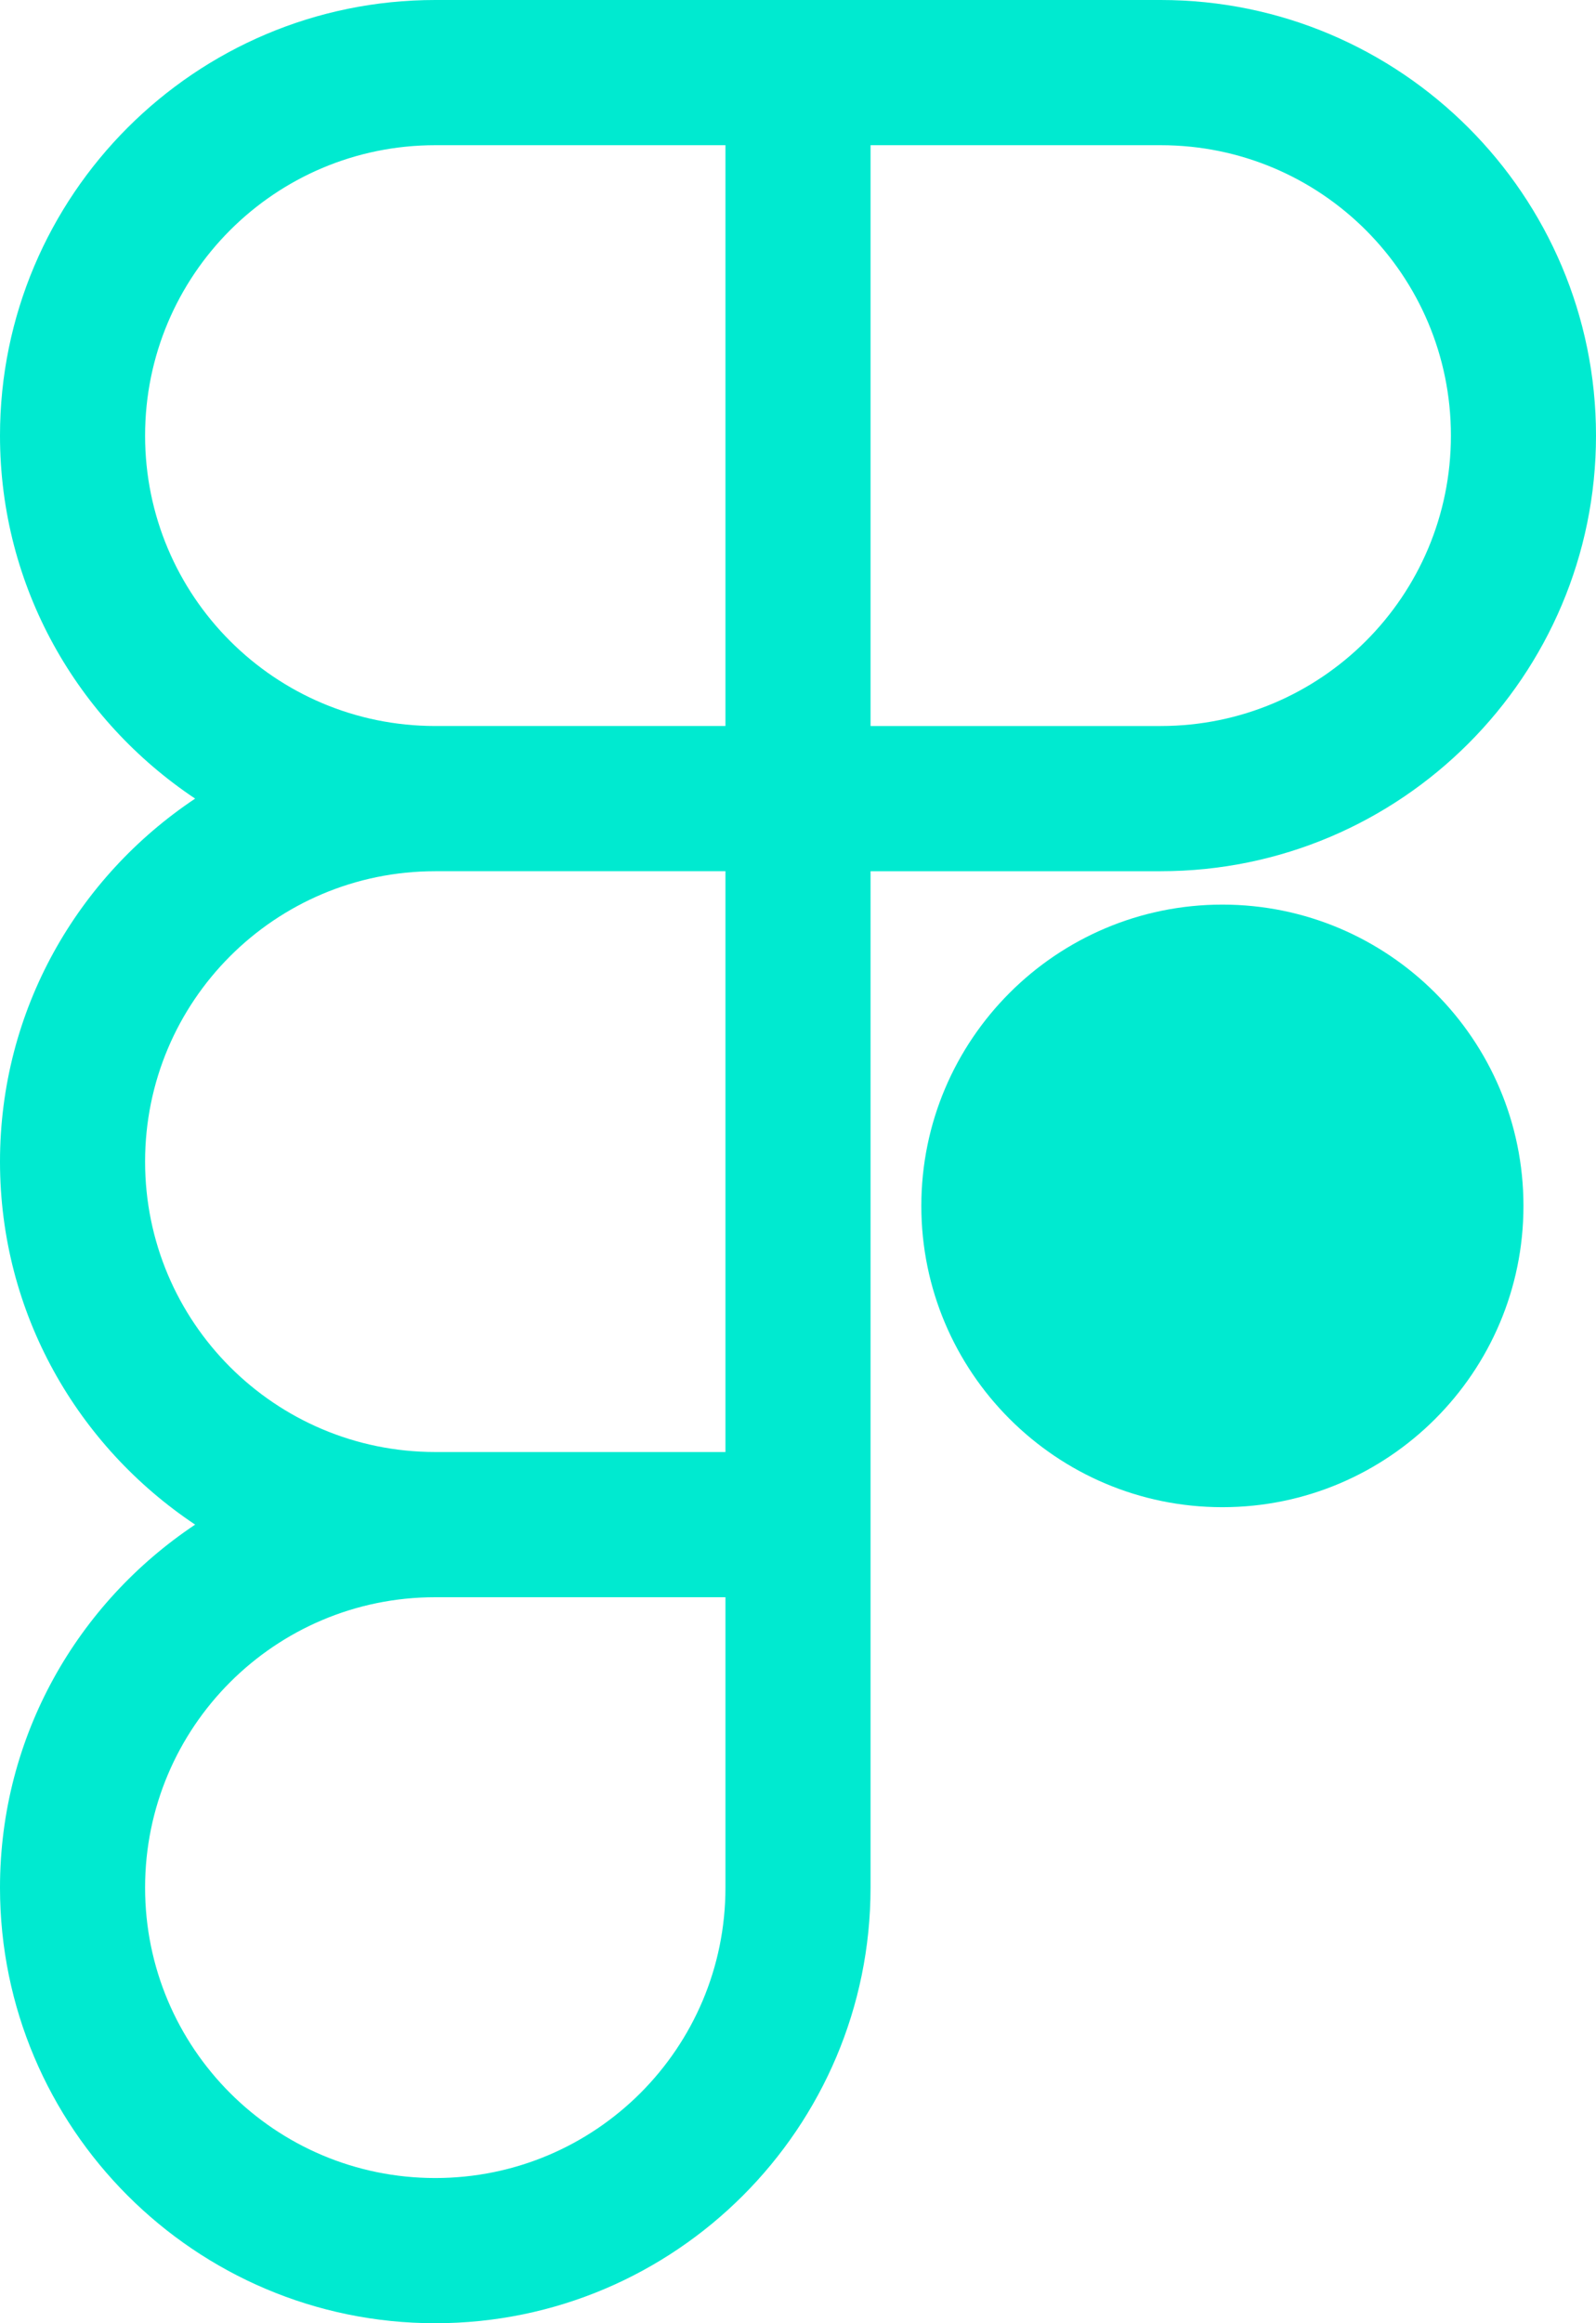
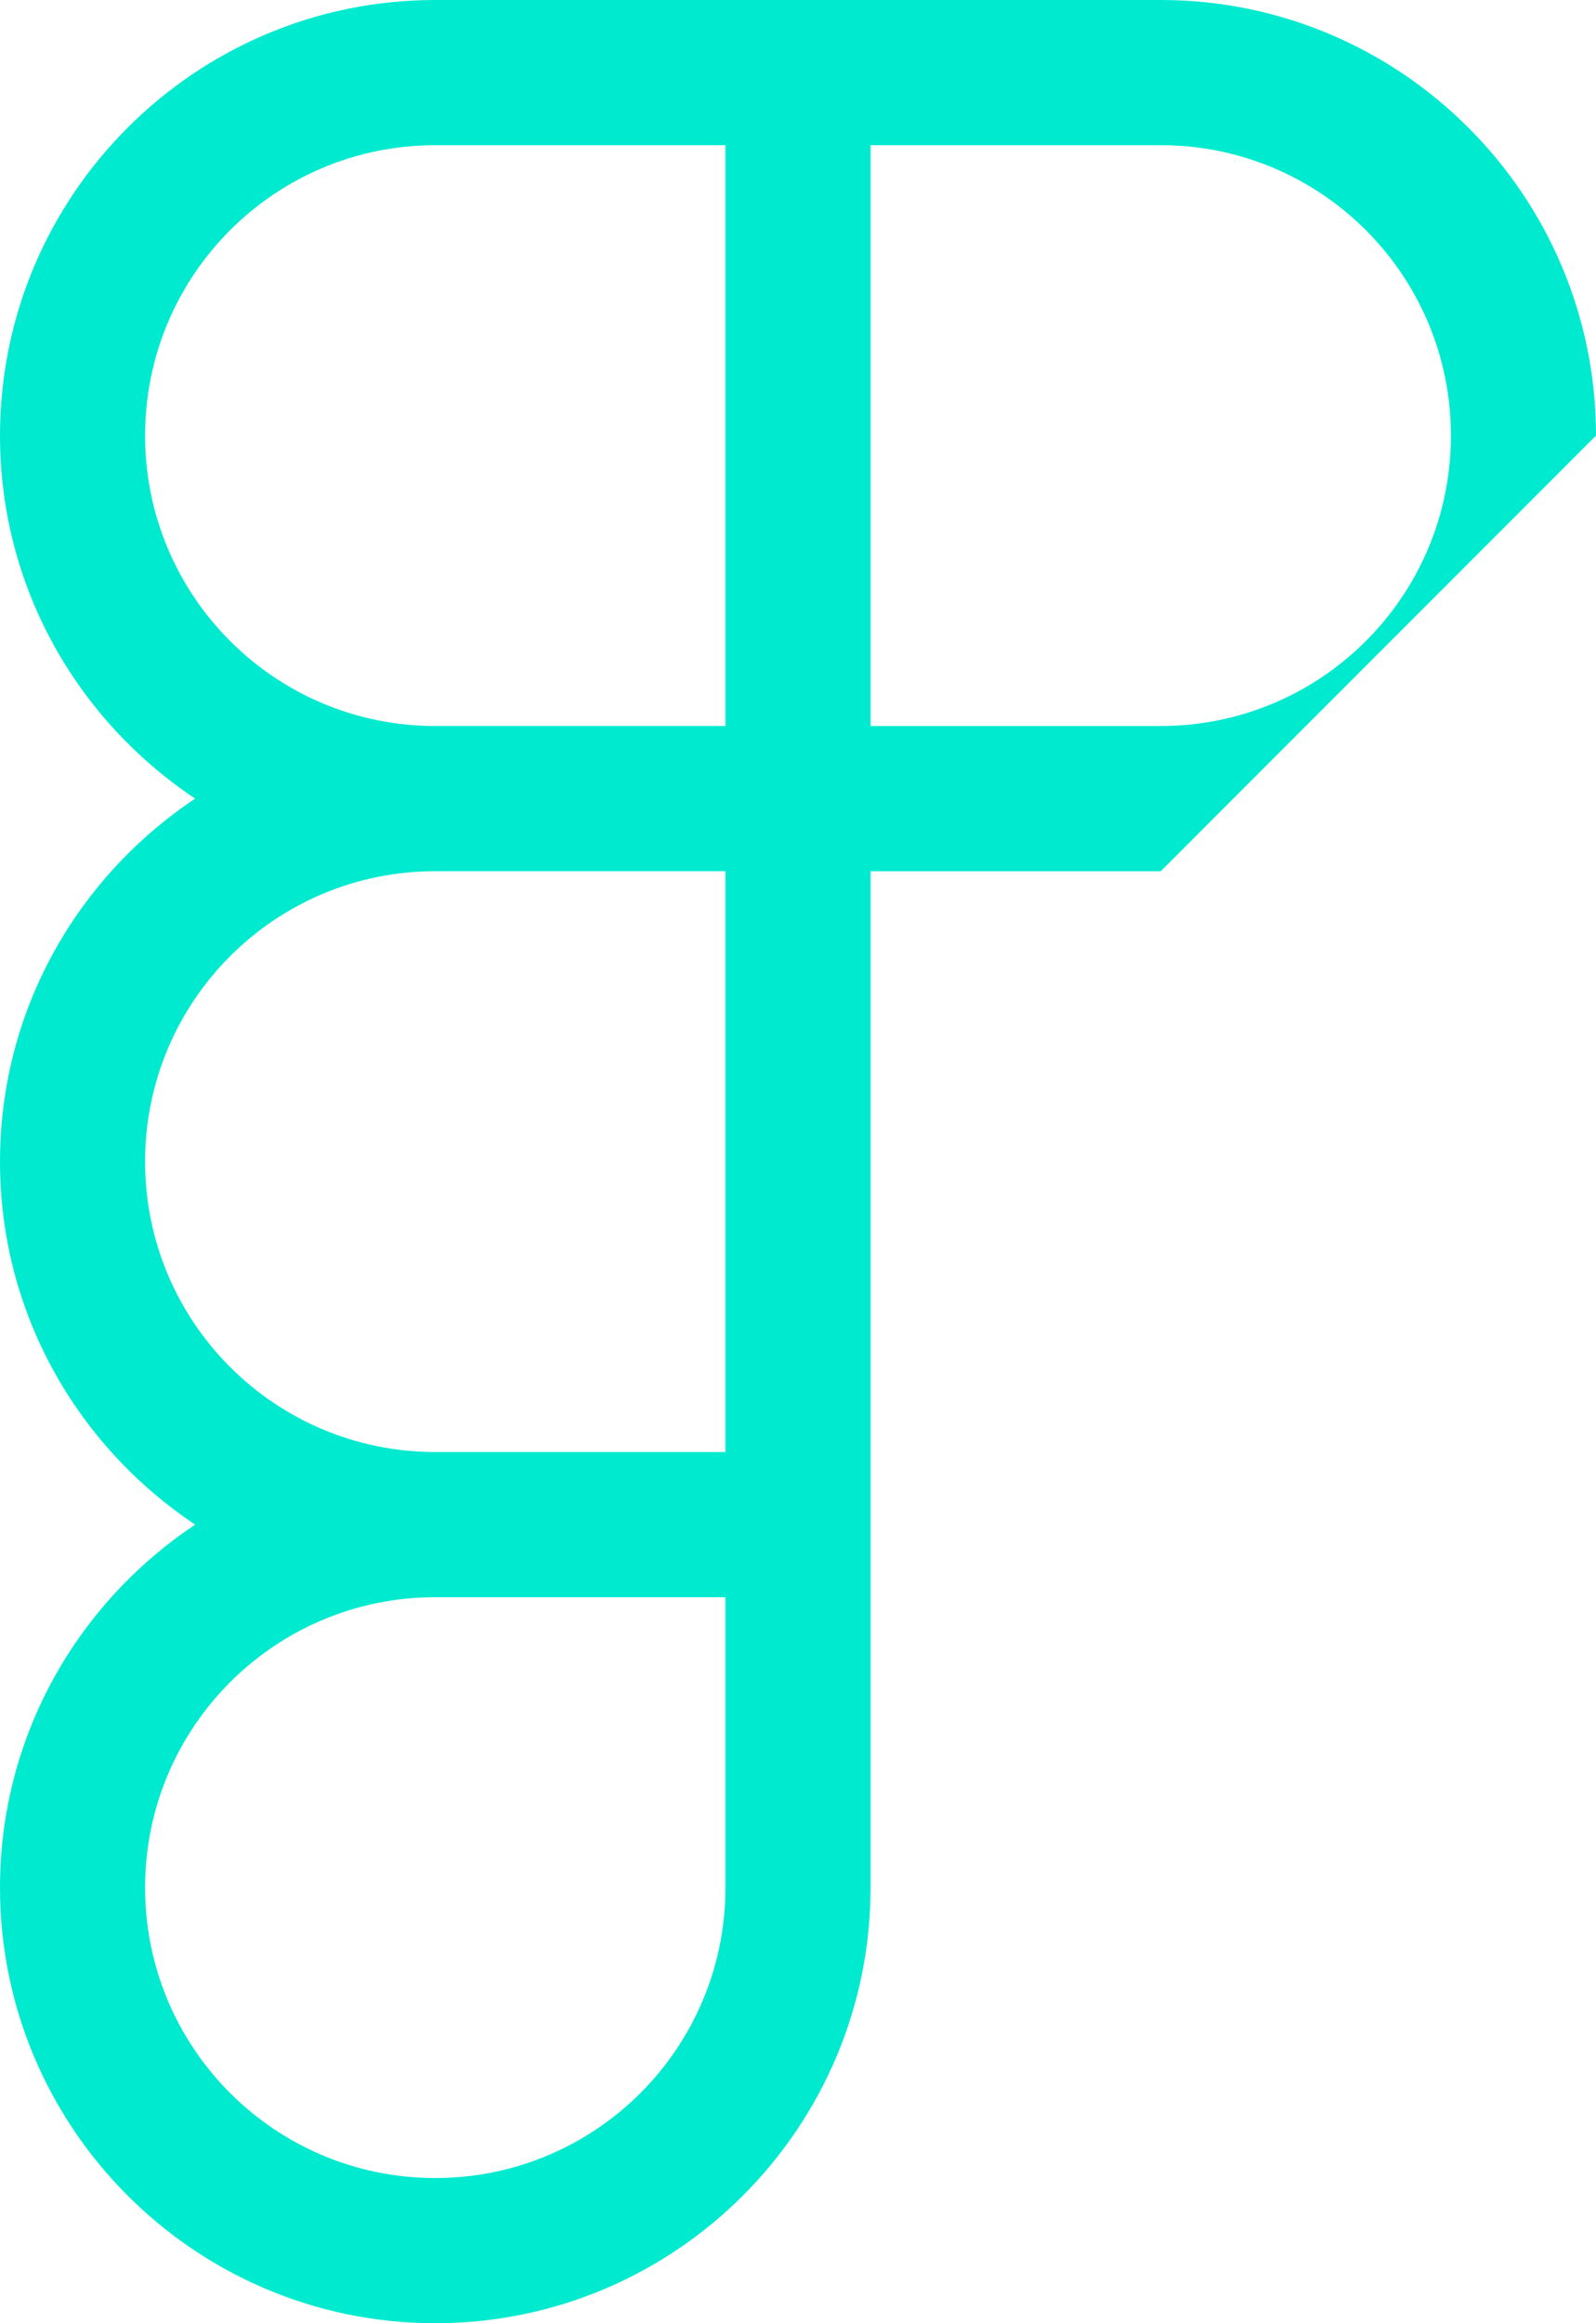
<svg xmlns="http://www.w3.org/2000/svg" id="a" width="22" height="32" viewBox="0 0 22 32">
-   <path d="M22,6c0-3.31-2.69-6-6-6H6C2.69,0,0,2.69,0,6c0,2.09,1.07,3.92,2.69,5-1.62,1.08-2.69,2.91-2.69,5s1.07,3.92,2.69,5c-1.62,1.08-2.69,2.91-2.69,5,0,3.31,2.69,6,6,6s6-2.69,6-6V12h4c3.31,0,6-2.69,6-6ZM2,6c0-2.21,1.79-4,4-4h4V10H6c-2.21,0-4-1.79-4-4ZM10,26c0,2.21-1.79,4-4,4s-4-1.79-4-4,1.79-4,4-4h4v4Zm0-6H6c-2.21,0-4-1.79-4-4s1.79-4,4-4h4v8ZM12,2h4c2.21,0,4,1.79,4,4s-1.79,4-4,4h-4V2Z" fill="#00ead0" />
-   <path d="M16.85,12.46c-2.29,0-4.15,1.86-4.15,4.15s1.86,4.15,4.15,4.15,4.15-1.86,4.15-4.15-1.86-4.15-4.15-4.15Z" fill="#00ead0" />
+   <path d="M22,6c0-3.31-2.69-6-6-6H6C2.69,0,0,2.69,0,6c0,2.09,1.07,3.92,2.69,5-1.62,1.08-2.69,2.91-2.69,5s1.07,3.92,2.69,5c-1.62,1.08-2.69,2.91-2.69,5,0,3.31,2.69,6,6,6s6-2.69,6-6V12h4ZM2,6c0-2.21,1.79-4,4-4h4V10H6c-2.21,0-4-1.79-4-4ZM10,26c0,2.21-1.79,4-4,4s-4-1.79-4-4,1.79-4,4-4h4v4Zm0-6H6c-2.21,0-4-1.79-4-4s1.79-4,4-4h4v8ZM12,2h4c2.21,0,4,1.79,4,4s-1.79,4-4,4h-4V2Z" fill="#00ead0" />
</svg>